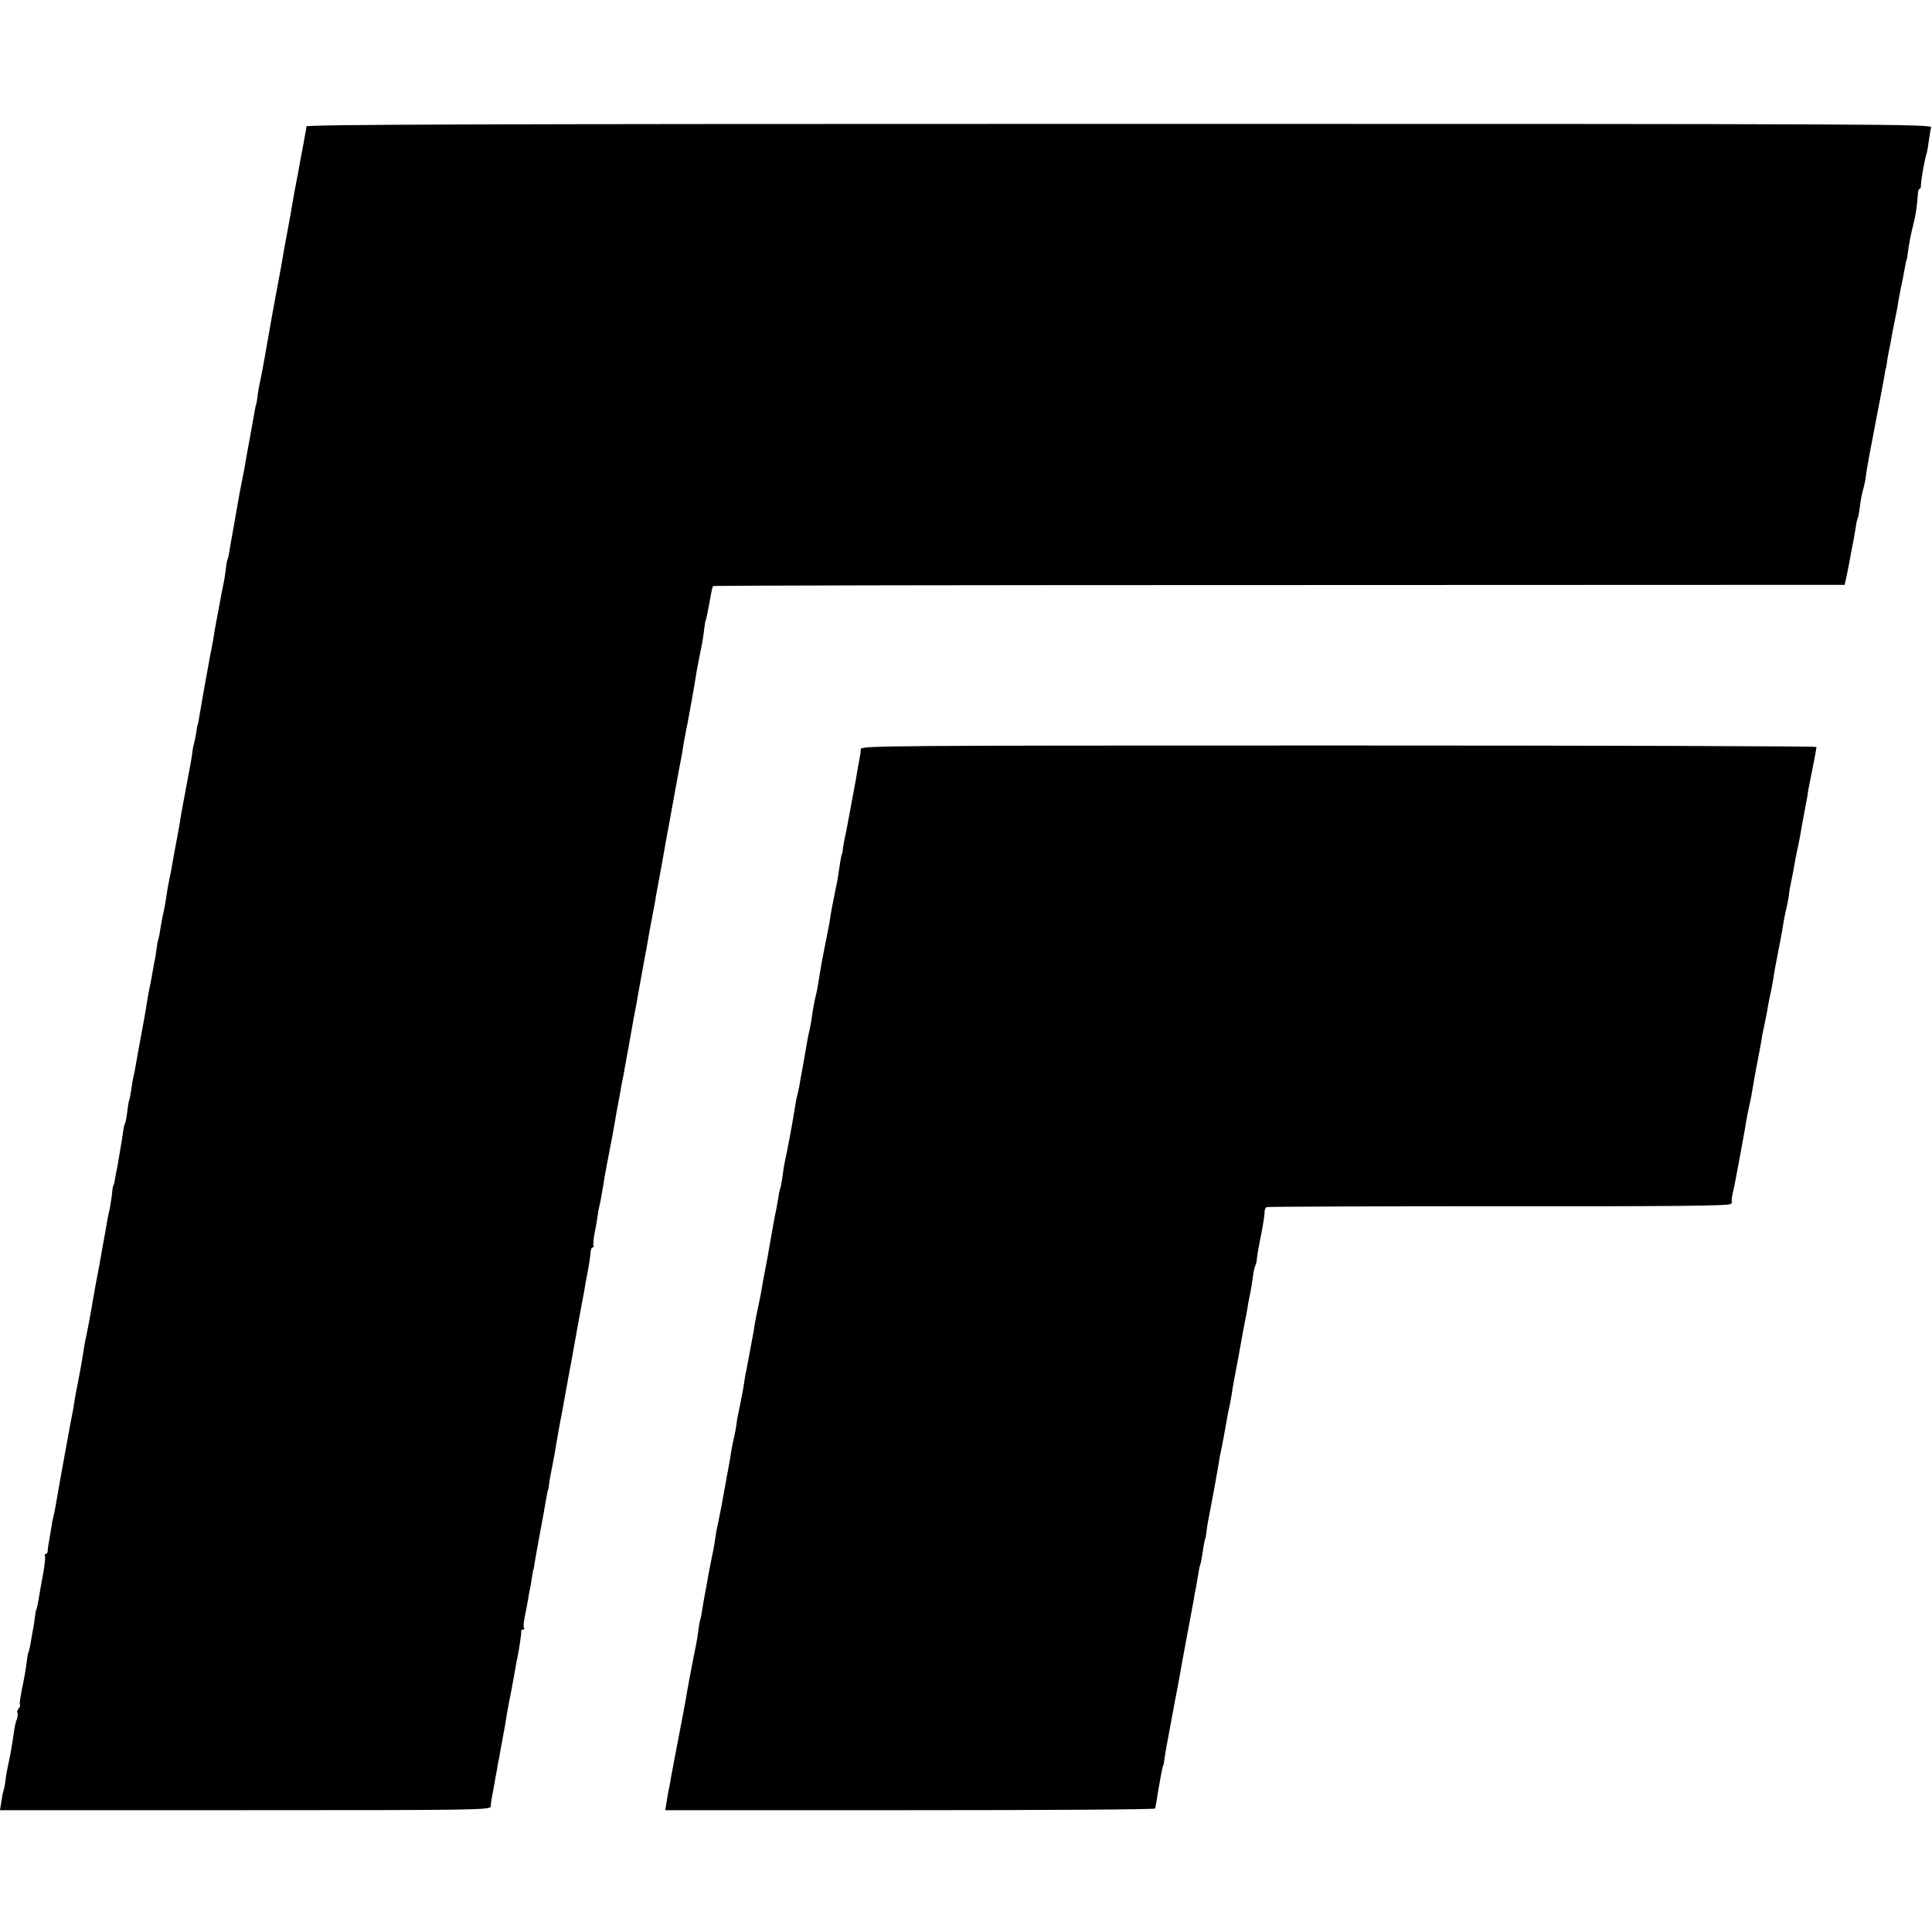
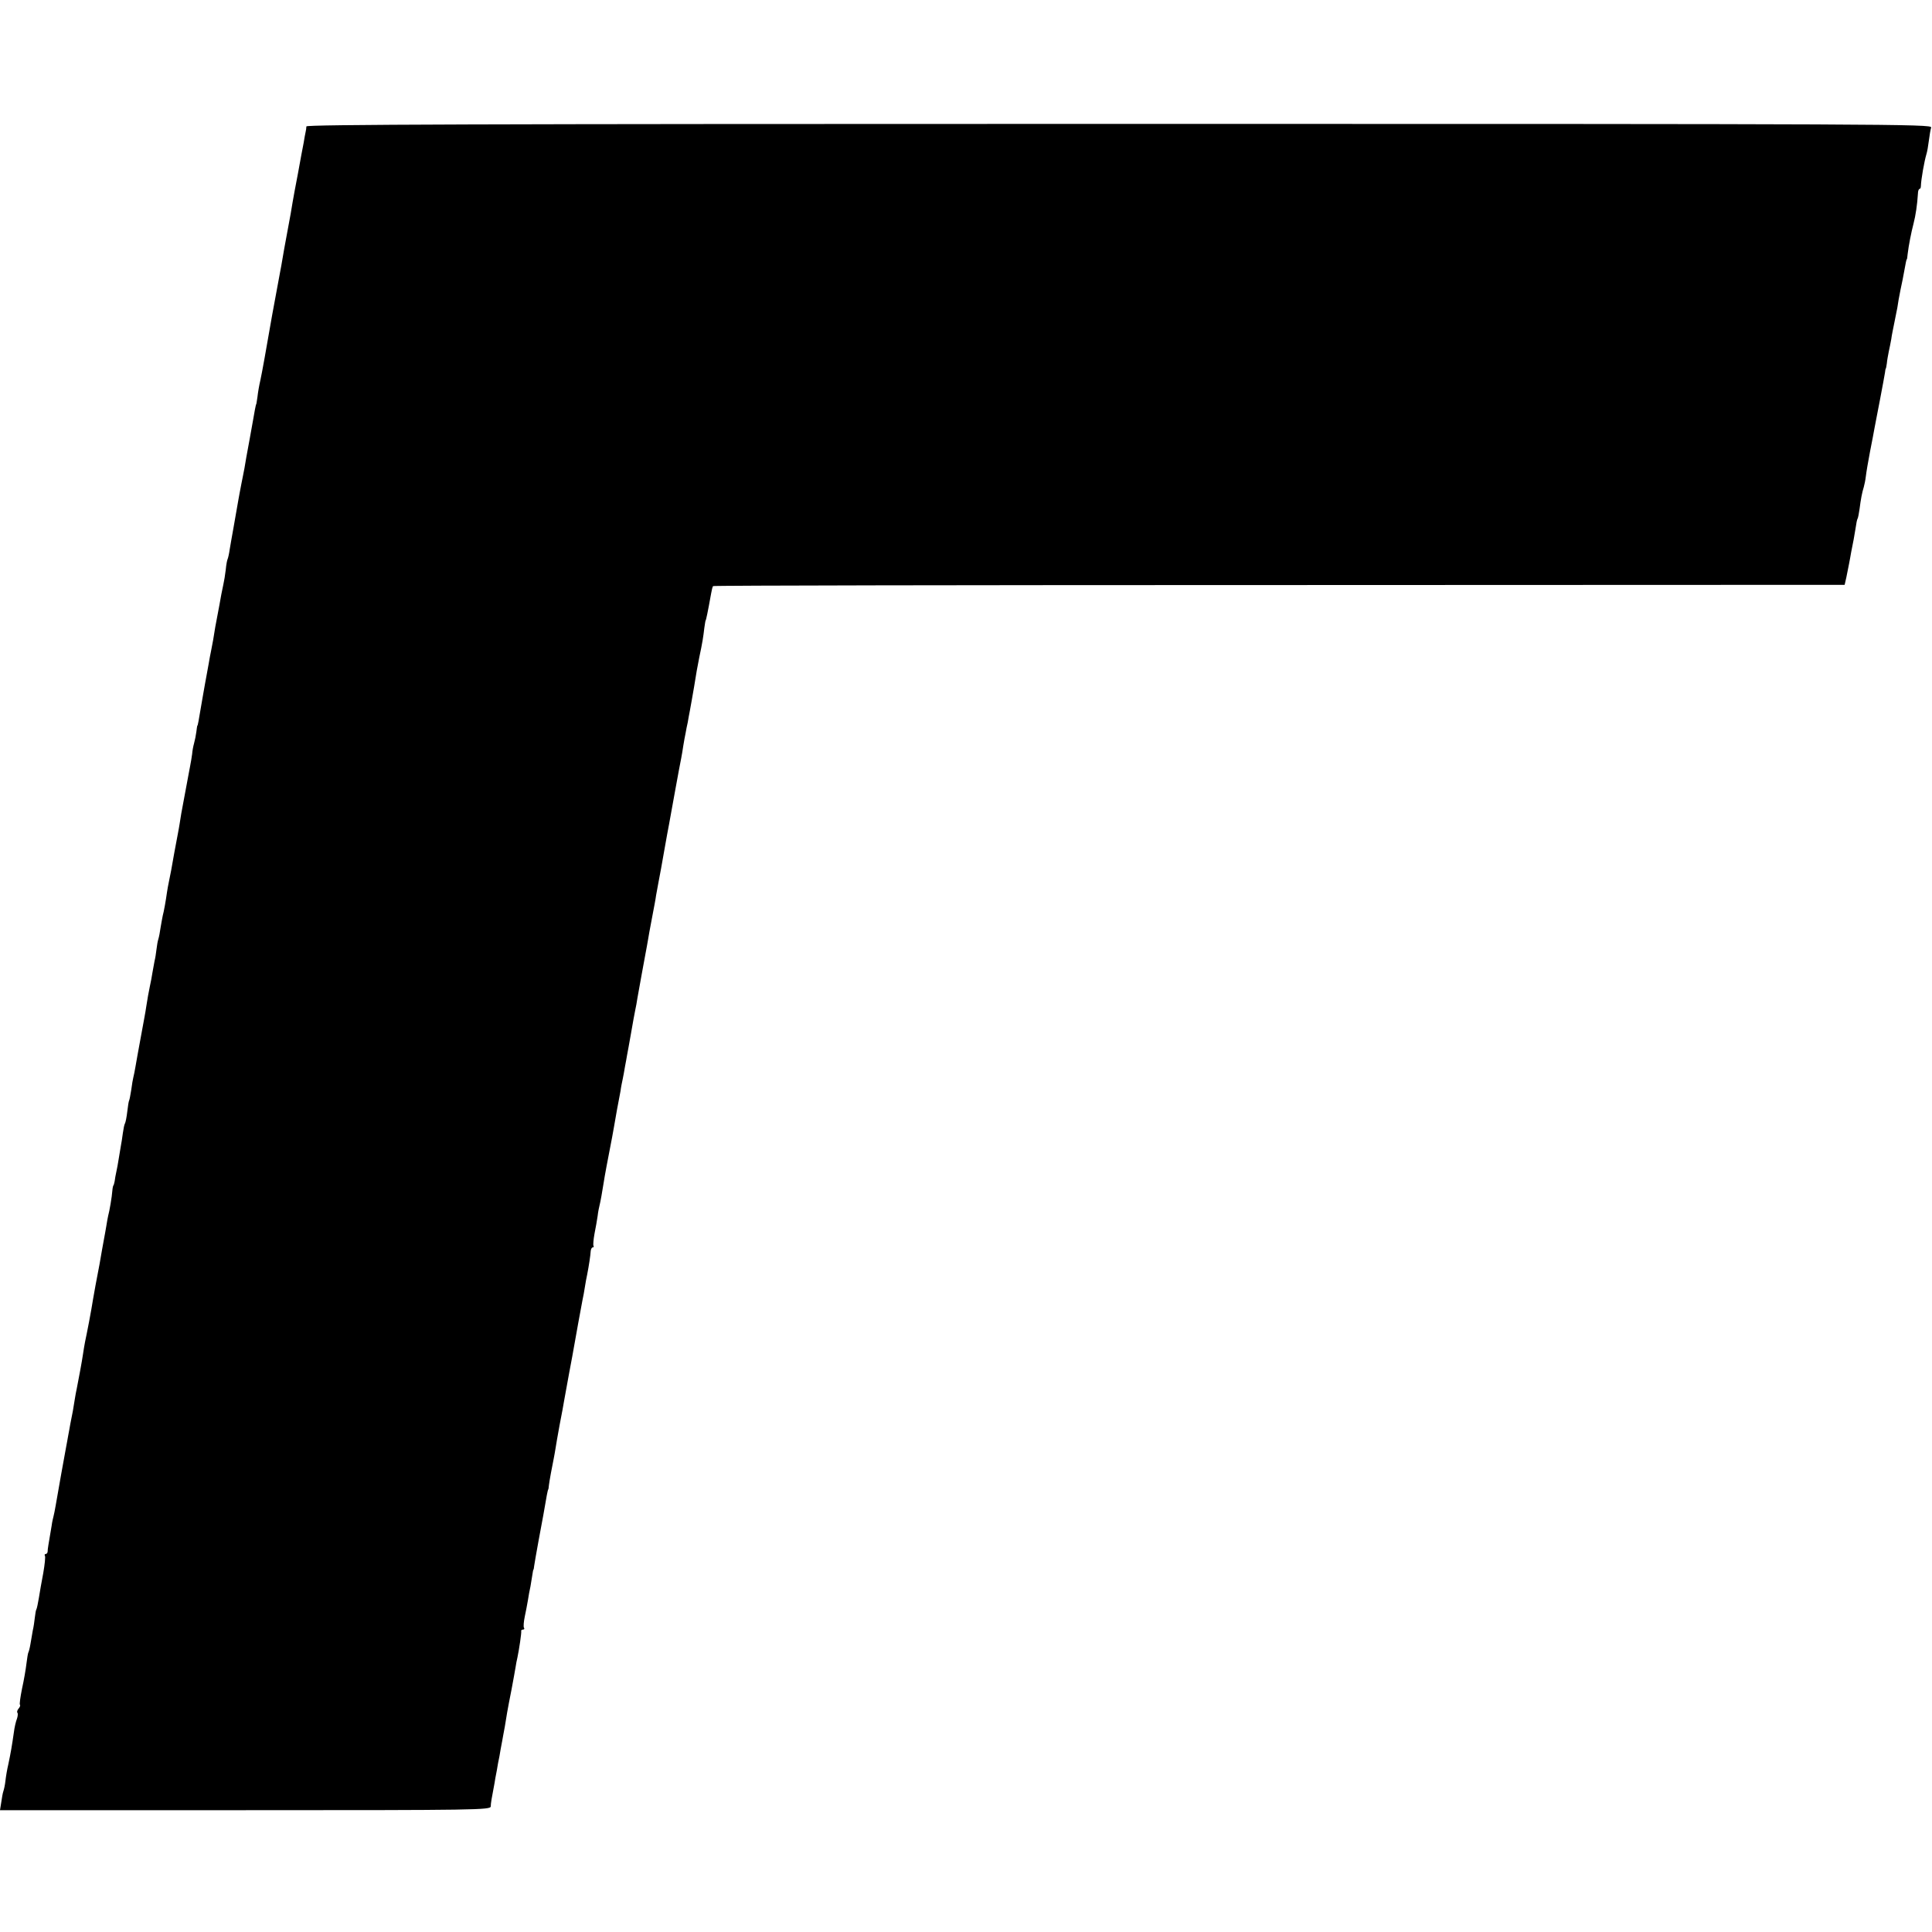
<svg xmlns="http://www.w3.org/2000/svg" version="1.0" width="920pt" height="920pt" viewBox="0 0 920 920" preserveAspectRatio="xMidYMid meet">
  <g transform="translate(0,920) scale(0.1,-0.1)" fill="#000000" stroke="none">
    <path d="M1459 8598 c0 -7 -2 -20 -4 -28 -2 -8 -6 -31 -9 -50 -4 -19 -16 -84 -27 -145 -12 -60 -23 -123 -26 -140 -2 -16 -13 -77 -24 -135 -11 -58 -22 -120 -25 -139 -3 -18 -7 -41 -9 -50 -5 -27 -34 -184 -39 -211 -30 -173 -48 -273 -56 -310 -6 -25 -12 -61 -14 -80 -3 -19 -5 -35 -6 -35 -1 0 -3 -11 -6 -25 -2 -14 -14 -77 -25 -140 -12 -63 -23 -126 -25 -140 -3 -14 -9 -48 -15 -76 -5 -28 -12 -61 -14 -75 -5 -30 -11 -64 -24 -137 -6 -31 -13 -75 -17 -97 -3 -22 -8 -43 -10 -47 -2 -3 -7 -27 -9 -51 -3 -25 -8 -56 -11 -68 -3 -13 -7 -35 -10 -49 -2 -14 -7 -36 -9 -50 -9 -46 -13 -67 -20 -106 -7 -46 -13 -80 -20 -114 -3 -14 -8 -40 -11 -59 -3 -18 -8 -43 -10 -55 -2 -11 -11 -59 -19 -106 -21 -124 -23 -135 -25 -135 -1 0 -3 -13 -5 -30 -2 -16 -7 -41 -11 -55 -4 -14 -8 -36 -9 -50 -2 -14 -6 -41 -10 -60 -4 -19 -10 -55 -15 -80 -5 -25 -11 -58 -14 -75 -9 -45 -18 -98 -21 -120 -2 -11 -5 -31 -8 -45 -8 -42 -27 -143 -32 -175 -3 -16 -8 -41 -11 -55 -3 -14 -7 -36 -9 -50 -5 -37 -15 -93 -20 -110 -2 -8 -6 -33 -10 -55 -3 -22 -8 -48 -11 -57 -3 -9 -7 -32 -9 -50 -2 -18 -6 -43 -9 -54 -2 -12 -7 -37 -10 -55 -3 -19 -8 -47 -12 -64 -7 -34 -11 -56 -18 -101 -2 -17 -14 -80 -25 -140 -11 -60 -23 -125 -26 -144 -3 -19 -8 -42 -10 -50 -2 -8 -7 -35 -10 -60 -4 -24 -8 -47 -10 -50 -2 -3 -6 -27 -9 -54 -3 -26 -8 -51 -11 -56 -3 -4 -7 -25 -10 -46 -3 -22 -7 -50 -10 -64 -2 -13 -7 -40 -10 -60 -3 -20 -8 -47 -11 -60 -3 -14 -7 -34 -8 -45 -2 -11 -5 -20 -6 -20 -1 0 -4 -11 -5 -25 -2 -30 -14 -99 -20 -120 -2 -8 -6 -31 -9 -50 -3 -19 -8 -45 -10 -56 -2 -12 -7 -37 -10 -55 -8 -47 -14 -83 -31 -169 -7 -41 -17 -93 -20 -115 -4 -22 -9 -49 -11 -60 -8 -42 -14 -71 -19 -95 -3 -14 -7 -41 -10 -60 -5 -35 -20 -114 -29 -160 -3 -13 -8 -40 -11 -60 -5 -35 -10 -61 -20 -110 -2 -14 -7 -38 -10 -55 -3 -16 -7 -41 -10 -55 -6 -29 -41 -228 -50 -280 -3 -19 -8 -42 -10 -50 -2 -8 -7 -28 -9 -45 -16 -94 -19 -111 -19 -122 0 -7 -4 -13 -9 -13 -5 0 -7 -4 -4 -9 3 -4 -1 -42 -8 -82 -8 -41 -17 -94 -21 -119 -4 -24 -9 -48 -11 -52 -3 -4 -6 -22 -8 -40 -2 -18 -6 -47 -10 -63 -3 -17 -8 -45 -11 -64 -3 -19 -8 -37 -10 -40 -2 -4 -6 -28 -9 -53 -3 -26 -12 -79 -21 -119 -8 -40 -13 -75 -10 -77 3 -3 0 -11 -7 -19 -6 -7 -8 -16 -5 -19 3 -3 2 -16 -2 -28 -5 -12 -12 -41 -15 -66 -9 -63 -15 -98 -26 -150 -6 -25 -12 -61 -14 -80 -2 -19 -7 -42 -10 -50 -3 -8 -7 -32 -10 -53 l-6 -37 1168 0 c1105 0 1168 1 1169 18 0 15 4 37 18 111 1 9 6 36 11 61 4 25 8 47 9 50 1 3 5 25 9 50 5 25 10 54 12 65 4 21 11 57 19 110 3 17 12 66 21 110 8 44 17 91 19 105 2 14 6 35 9 47 8 38 20 118 18 126 -1 4 3 7 9 7 5 0 8 4 4 9 -3 5 -1 29 4 53 5 24 12 59 15 78 3 19 8 49 12 65 3 17 7 41 9 55 2 14 4 25 5 25 1 0 3 9 4 20 3 19 8 49 21 120 11 56 35 190 39 215 3 14 5 26 7 28 1 1 2 10 3 20 2 18 16 94 23 127 2 11 6 31 8 45 2 14 11 66 20 115 10 50 19 100 21 113 7 40 14 76 24 132 6 30 12 66 15 80 17 98 45 249 49 270 3 13 8 40 11 60 3 20 8 47 11 60 8 40 16 93 17 113 1 9 5 17 10 17 4 0 6 3 3 8 -2 4 0 30 5 57 6 28 12 66 15 85 2 19 7 42 9 50 4 15 13 65 20 110 3 22 20 113 40 215 3 17 7 39 9 50 2 11 8 47 14 80 6 33 14 74 17 90 2 17 7 41 10 55 3 14 8 41 11 60 4 19 8 44 10 55 2 11 11 58 19 105 8 47 17 96 20 110 3 14 8 39 10 55 8 47 34 187 40 220 3 17 8 41 10 55 2 14 11 63 20 110 9 47 18 94 19 105 2 11 7 38 11 60 11 59 14 72 30 165 8 47 18 99 21 115 3 17 16 89 29 160 13 72 26 141 29 155 3 14 7 41 10 60 3 19 8 46 11 60 2 14 7 36 10 50 2 14 7 39 10 55 3 17 7 39 9 50 2 11 7 39 11 63 12 75 14 86 25 142 15 70 19 97 24 140 3 19 5 35 6 35 2 0 11 43 26 127 3 18 7 35 10 37 3 3 1216 5 2696 5 l2692 1 8 35 c4 19 10 49 13 65 3 17 8 41 10 55 10 50 15 75 21 114 3 22 7 43 10 47 2 3 6 24 9 45 6 47 12 79 20 104 3 10 8 34 10 52 2 18 11 71 20 118 9 47 19 96 21 110 3 14 14 75 26 135 12 61 22 119 24 130 1 11 3 20 4 20 1 0 3 11 5 25 1 14 6 39 9 55 4 17 9 44 12 60 2 17 9 50 14 75 5 25 12 59 15 75 2 17 9 55 15 85 7 30 14 69 17 85 8 44 11 60 13 60 1 0 3 11 4 25 5 42 17 103 28 145 10 38 18 92 21 143 0 12 4 22 7 22 4 0 7 6 7 13 1 33 16 118 27 155 3 9 8 37 11 62 3 25 8 53 11 63 5 16 -184 17 -3865 17 -3090 0 -3871 -3 -3872 -12z" />
-     <path d="M4099 5633 c0 -10 -2 -25 -4 -33 -1 -8 -5 -31 -9 -50 -3 -19 -8 -48 -11 -65 -44 -236 -43 -234 -51 -270 -4 -16 -8 -41 -10 -55 -1 -14 -3 -25 -4 -25 -2 0 -7 -25 -14 -73 -3 -22 -8 -51 -10 -64 -3 -12 -8 -34 -10 -48 -3 -14 -7 -36 -10 -50 -3 -13 -8 -40 -11 -60 -6 -40 -8 -52 -30 -160 -8 -41 -17 -88 -19 -105 -12 -73 -17 -101 -21 -115 -5 -18 -16 -76 -20 -110 -2 -14 -6 -36 -9 -50 -10 -43 -15 -74 -21 -110 -3 -19 -10 -57 -15 -85 -5 -27 -12 -62 -14 -78 -3 -15 -7 -35 -10 -45 -3 -9 -7 -33 -10 -52 -11 -72 -35 -200 -50 -269 -3 -12 -7 -42 -10 -65 -3 -23 -8 -49 -11 -57 -3 -7 -7 -27 -9 -44 -3 -16 -7 -42 -10 -57 -7 -31 -10 -47 -31 -168 -8 -47 -17 -96 -20 -110 -9 -45 -16 -84 -20 -110 -2 -14 -9 -47 -15 -75 -6 -27 -13 -63 -16 -80 -2 -16 -6 -41 -9 -55 -3 -14 -9 -50 -15 -80 -6 -30 -12 -66 -15 -80 -3 -14 -8 -38 -10 -55 -2 -16 -7 -43 -10 -60 -3 -16 -8 -41 -11 -55 -3 -14 -7 -34 -9 -45 -3 -11 -7 -36 -9 -55 -3 -19 -8 -45 -11 -57 -9 -39 -12 -56 -20 -108 -5 -27 -9 -52 -10 -55 -1 -3 -5 -25 -9 -50 -5 -25 -10 -54 -12 -65 -2 -11 -6 -33 -9 -50 -3 -16 -10 -50 -15 -75 -6 -25 -12 -58 -14 -75 -2 -16 -6 -41 -9 -55 -3 -14 -13 -63 -22 -110 -8 -47 -17 -96 -20 -110 -3 -13 -7 -42 -11 -64 -3 -22 -7 -43 -9 -46 -1 -3 -6 -25 -9 -50 -3 -25 -8 -56 -11 -70 -10 -47 -46 -235 -49 -260 -2 -14 -18 -97 -35 -185 -17 -88 -33 -173 -36 -190 -2 -16 -7 -41 -10 -55 -3 -14 -8 -42 -11 -63 l-6 -37 1166 0 c641 0 1166 3 1167 8 0 4 2 14 4 22 1 8 6 33 9 55 12 72 23 130 26 130 1 0 3 14 5 30 4 28 11 67 50 275 8 41 16 86 19 100 6 35 25 141 30 165 6 30 34 185 41 220 2 17 7 41 10 55 2 13 7 42 11 64 3 22 8 44 10 47 2 4 6 24 9 45 6 42 13 79 15 79 1 0 3 14 5 30 3 27 7 50 19 110 7 34 35 189 40 220 2 17 9 53 15 80 6 28 12 64 15 80 7 40 15 85 22 115 3 13 7 38 10 55 2 16 6 41 9 55 3 14 9 50 15 80 6 30 12 65 14 76 2 12 7 37 10 55 3 19 8 45 11 59 8 38 16 82 20 110 3 14 7 36 10 50 3 14 8 45 11 70 3 25 9 49 12 54 3 5 7 23 8 39 2 17 11 69 21 116 9 47 16 94 15 103 0 9 5 18 11 20 7 2 504 4 1105 4 865 -1 1096 2 1104 11 6 7 8 13 5 13 -3 0 0 19 5 43 5 23 12 53 14 67 8 40 36 194 39 211 2 9 6 33 9 53 3 19 10 56 16 81 6 25 13 62 16 83 8 48 11 66 24 132 6 30 13 69 16 85 2 17 8 50 14 75 5 25 12 59 15 75 5 34 12 67 21 108 3 16 7 38 9 50 1 12 10 63 20 112 10 50 19 99 21 110 2 11 6 36 9 55 4 19 10 51 15 70 4 19 8 42 9 50 0 8 5 38 11 65 6 28 13 65 16 84 3 18 8 42 10 52 2 11 6 27 8 38 2 10 7 34 10 52 3 19 10 59 16 89 6 30 13 69 16 85 2 17 6 41 9 55 12 57 35 176 35 183 0 4 -1024 7 -2275 7 -2160 0 -2275 -1 -2276 -17z" />
  </g>
</svg>